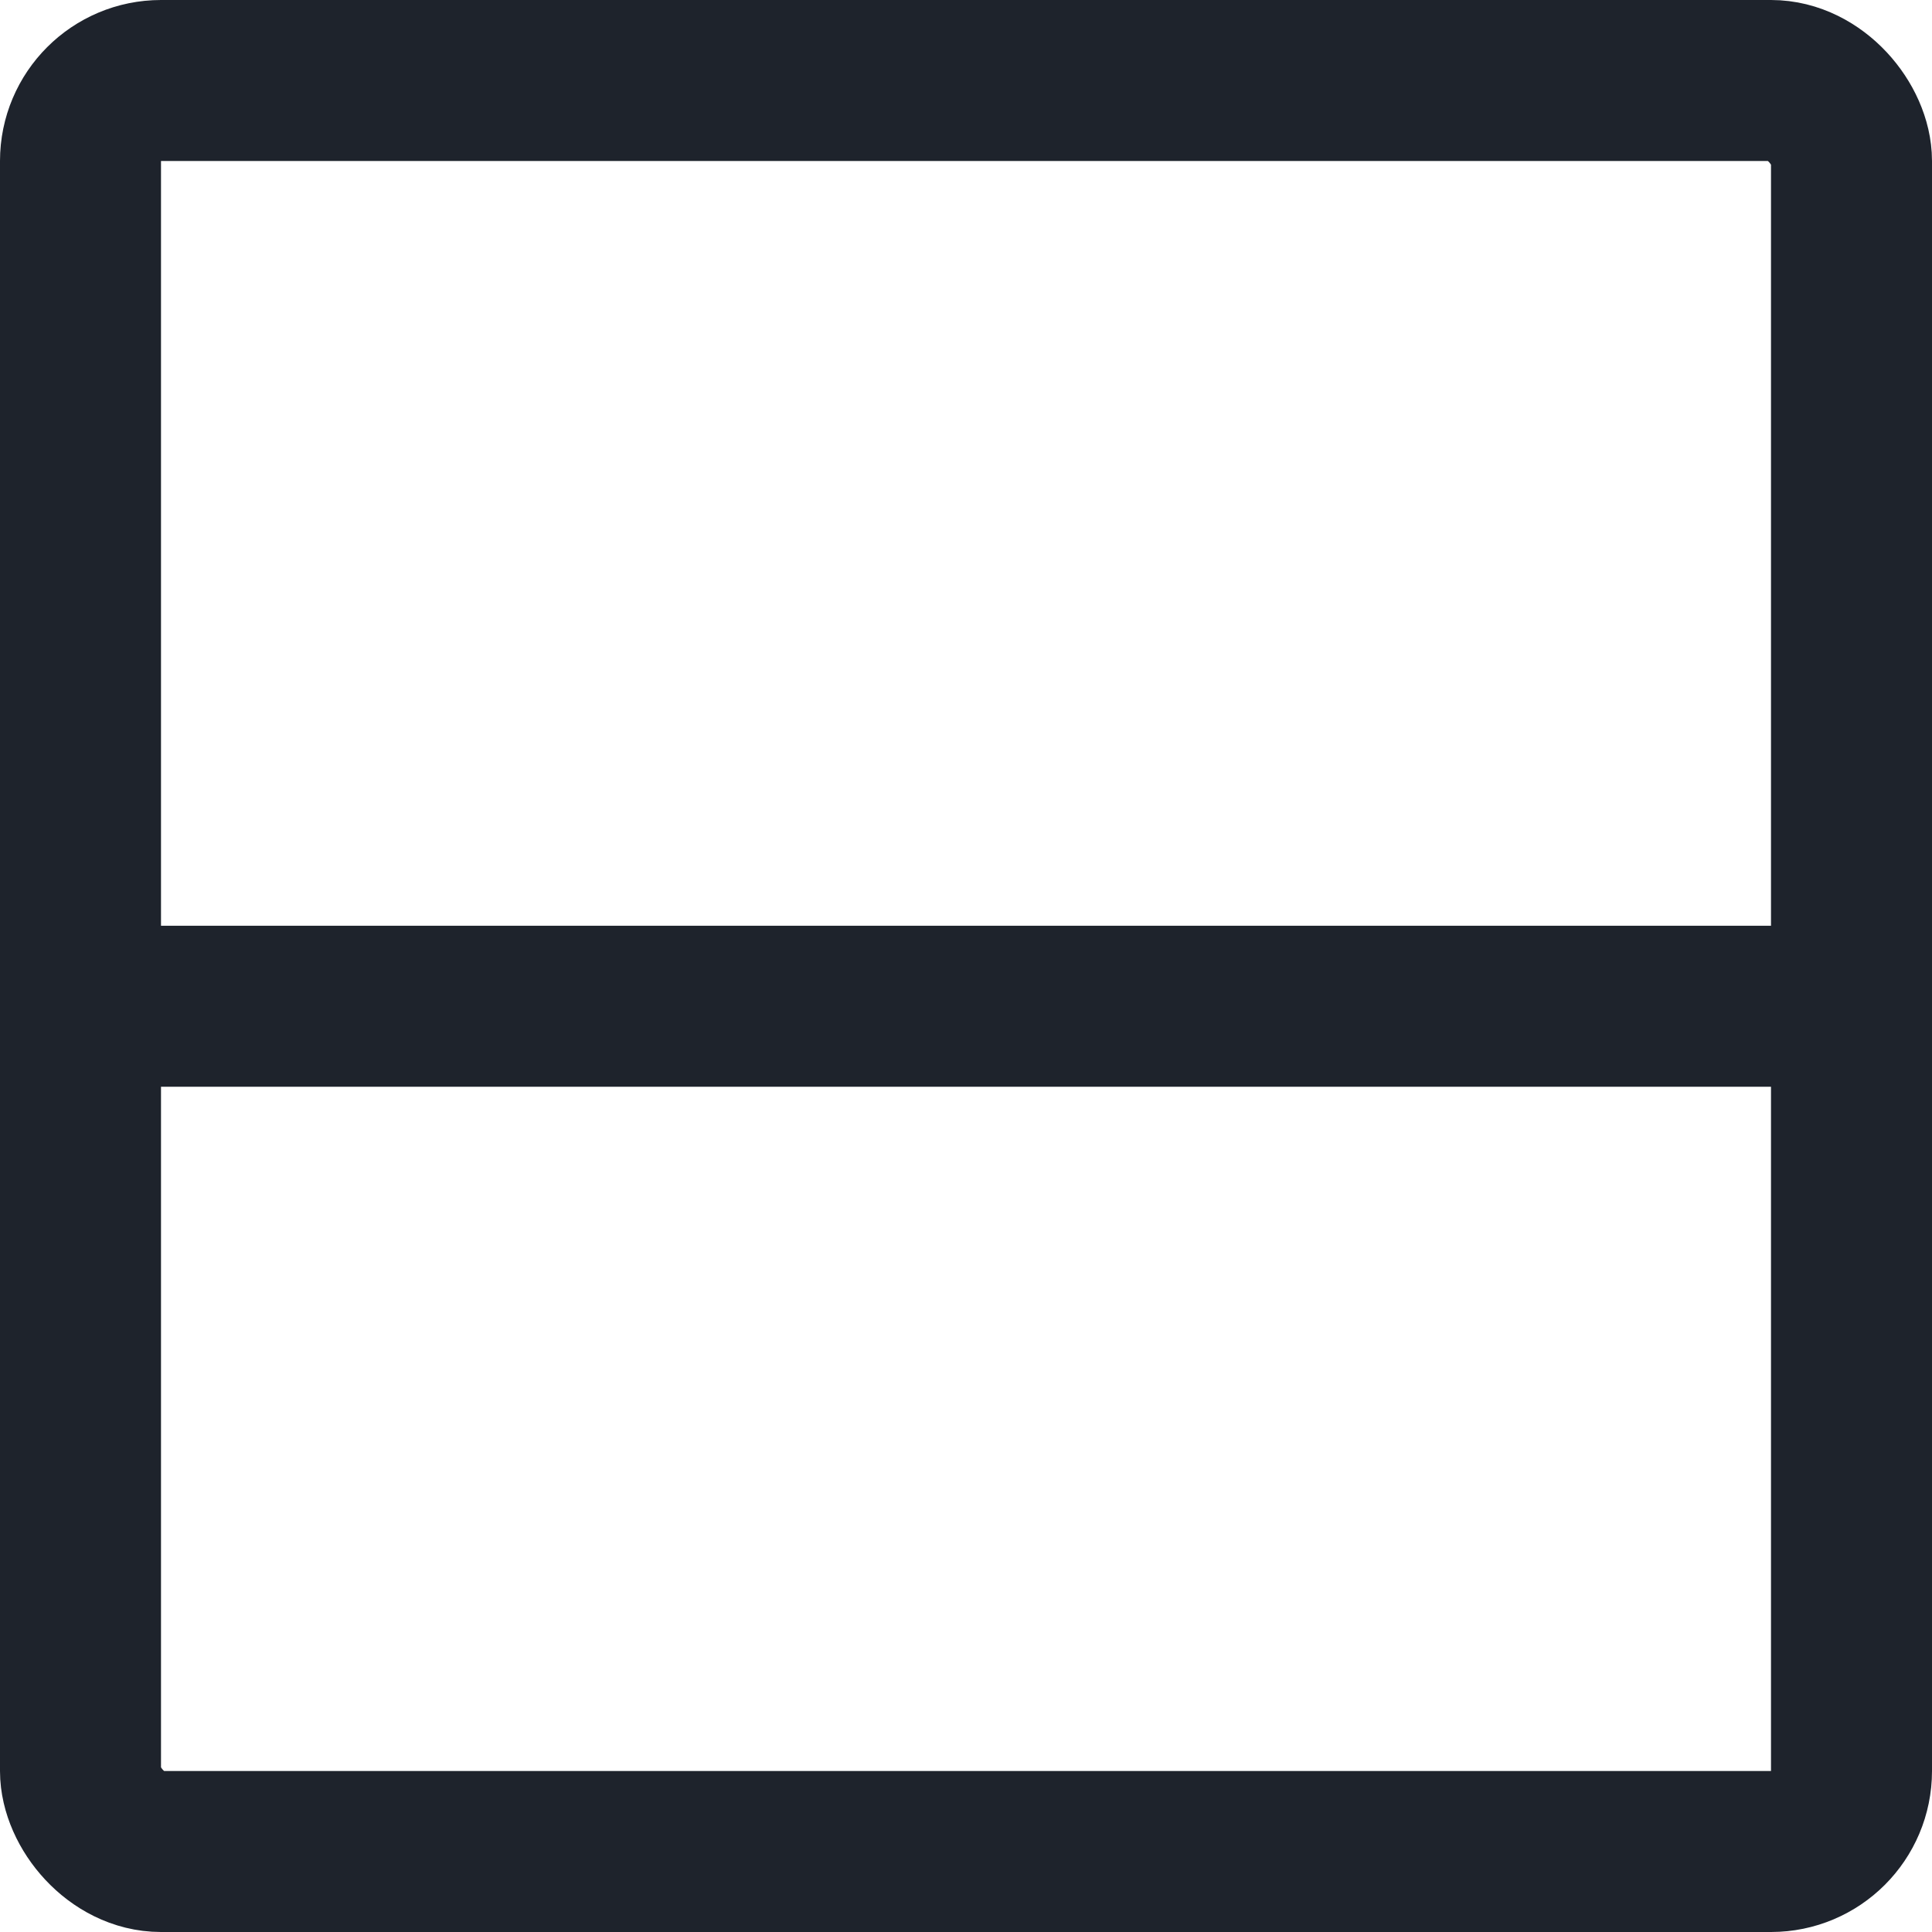
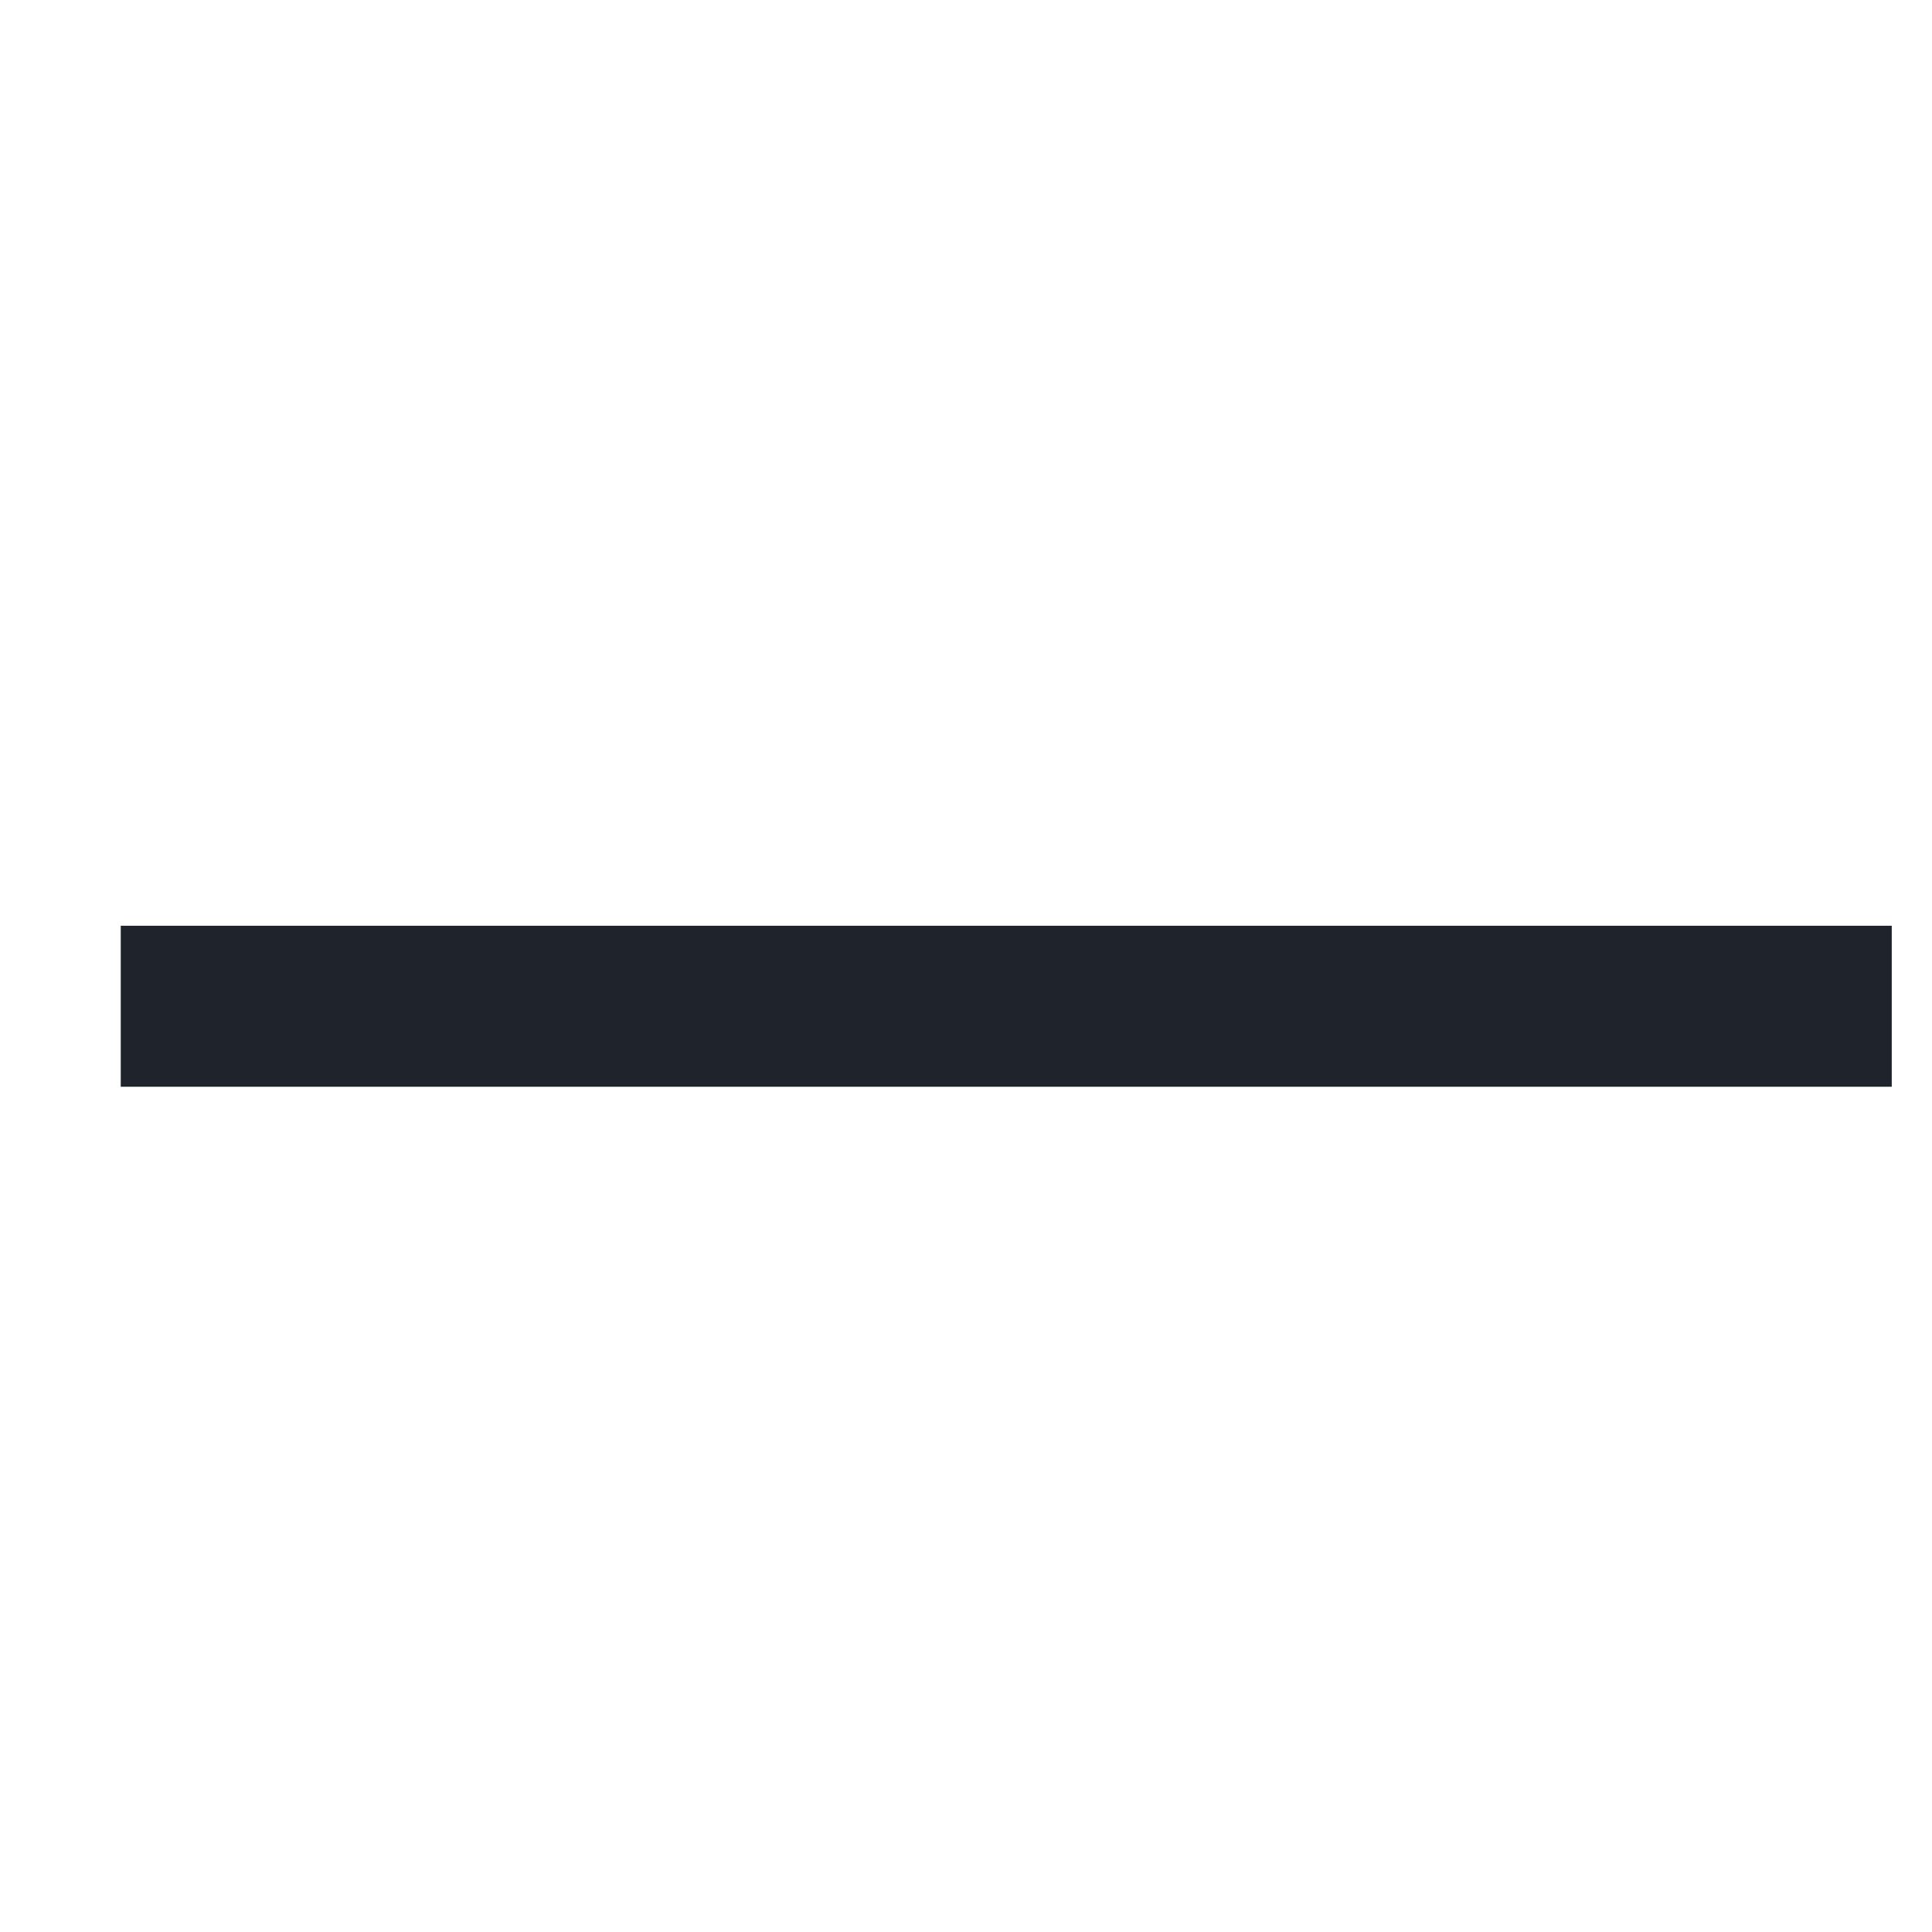
<svg xmlns="http://www.w3.org/2000/svg" id="ion-list-view" width="24" height="24" viewBox="0 0 24 24">
  <g id="Rectangle_1234" data-name="Rectangle 1234" fill="none" stroke="#1e232c" stroke-width="2">
    <rect width="24" height="24" rx="2" stroke="none" />
-     <rect x="1" y="1" width="22" height="22" rx="1" fill="none" />
  </g>
  <line id="Line_20" data-name="Line 20" x2="22" transform="translate(1.5 12.5)" fill="none" stroke="#1e232c" stroke-width="2" />
</svg>